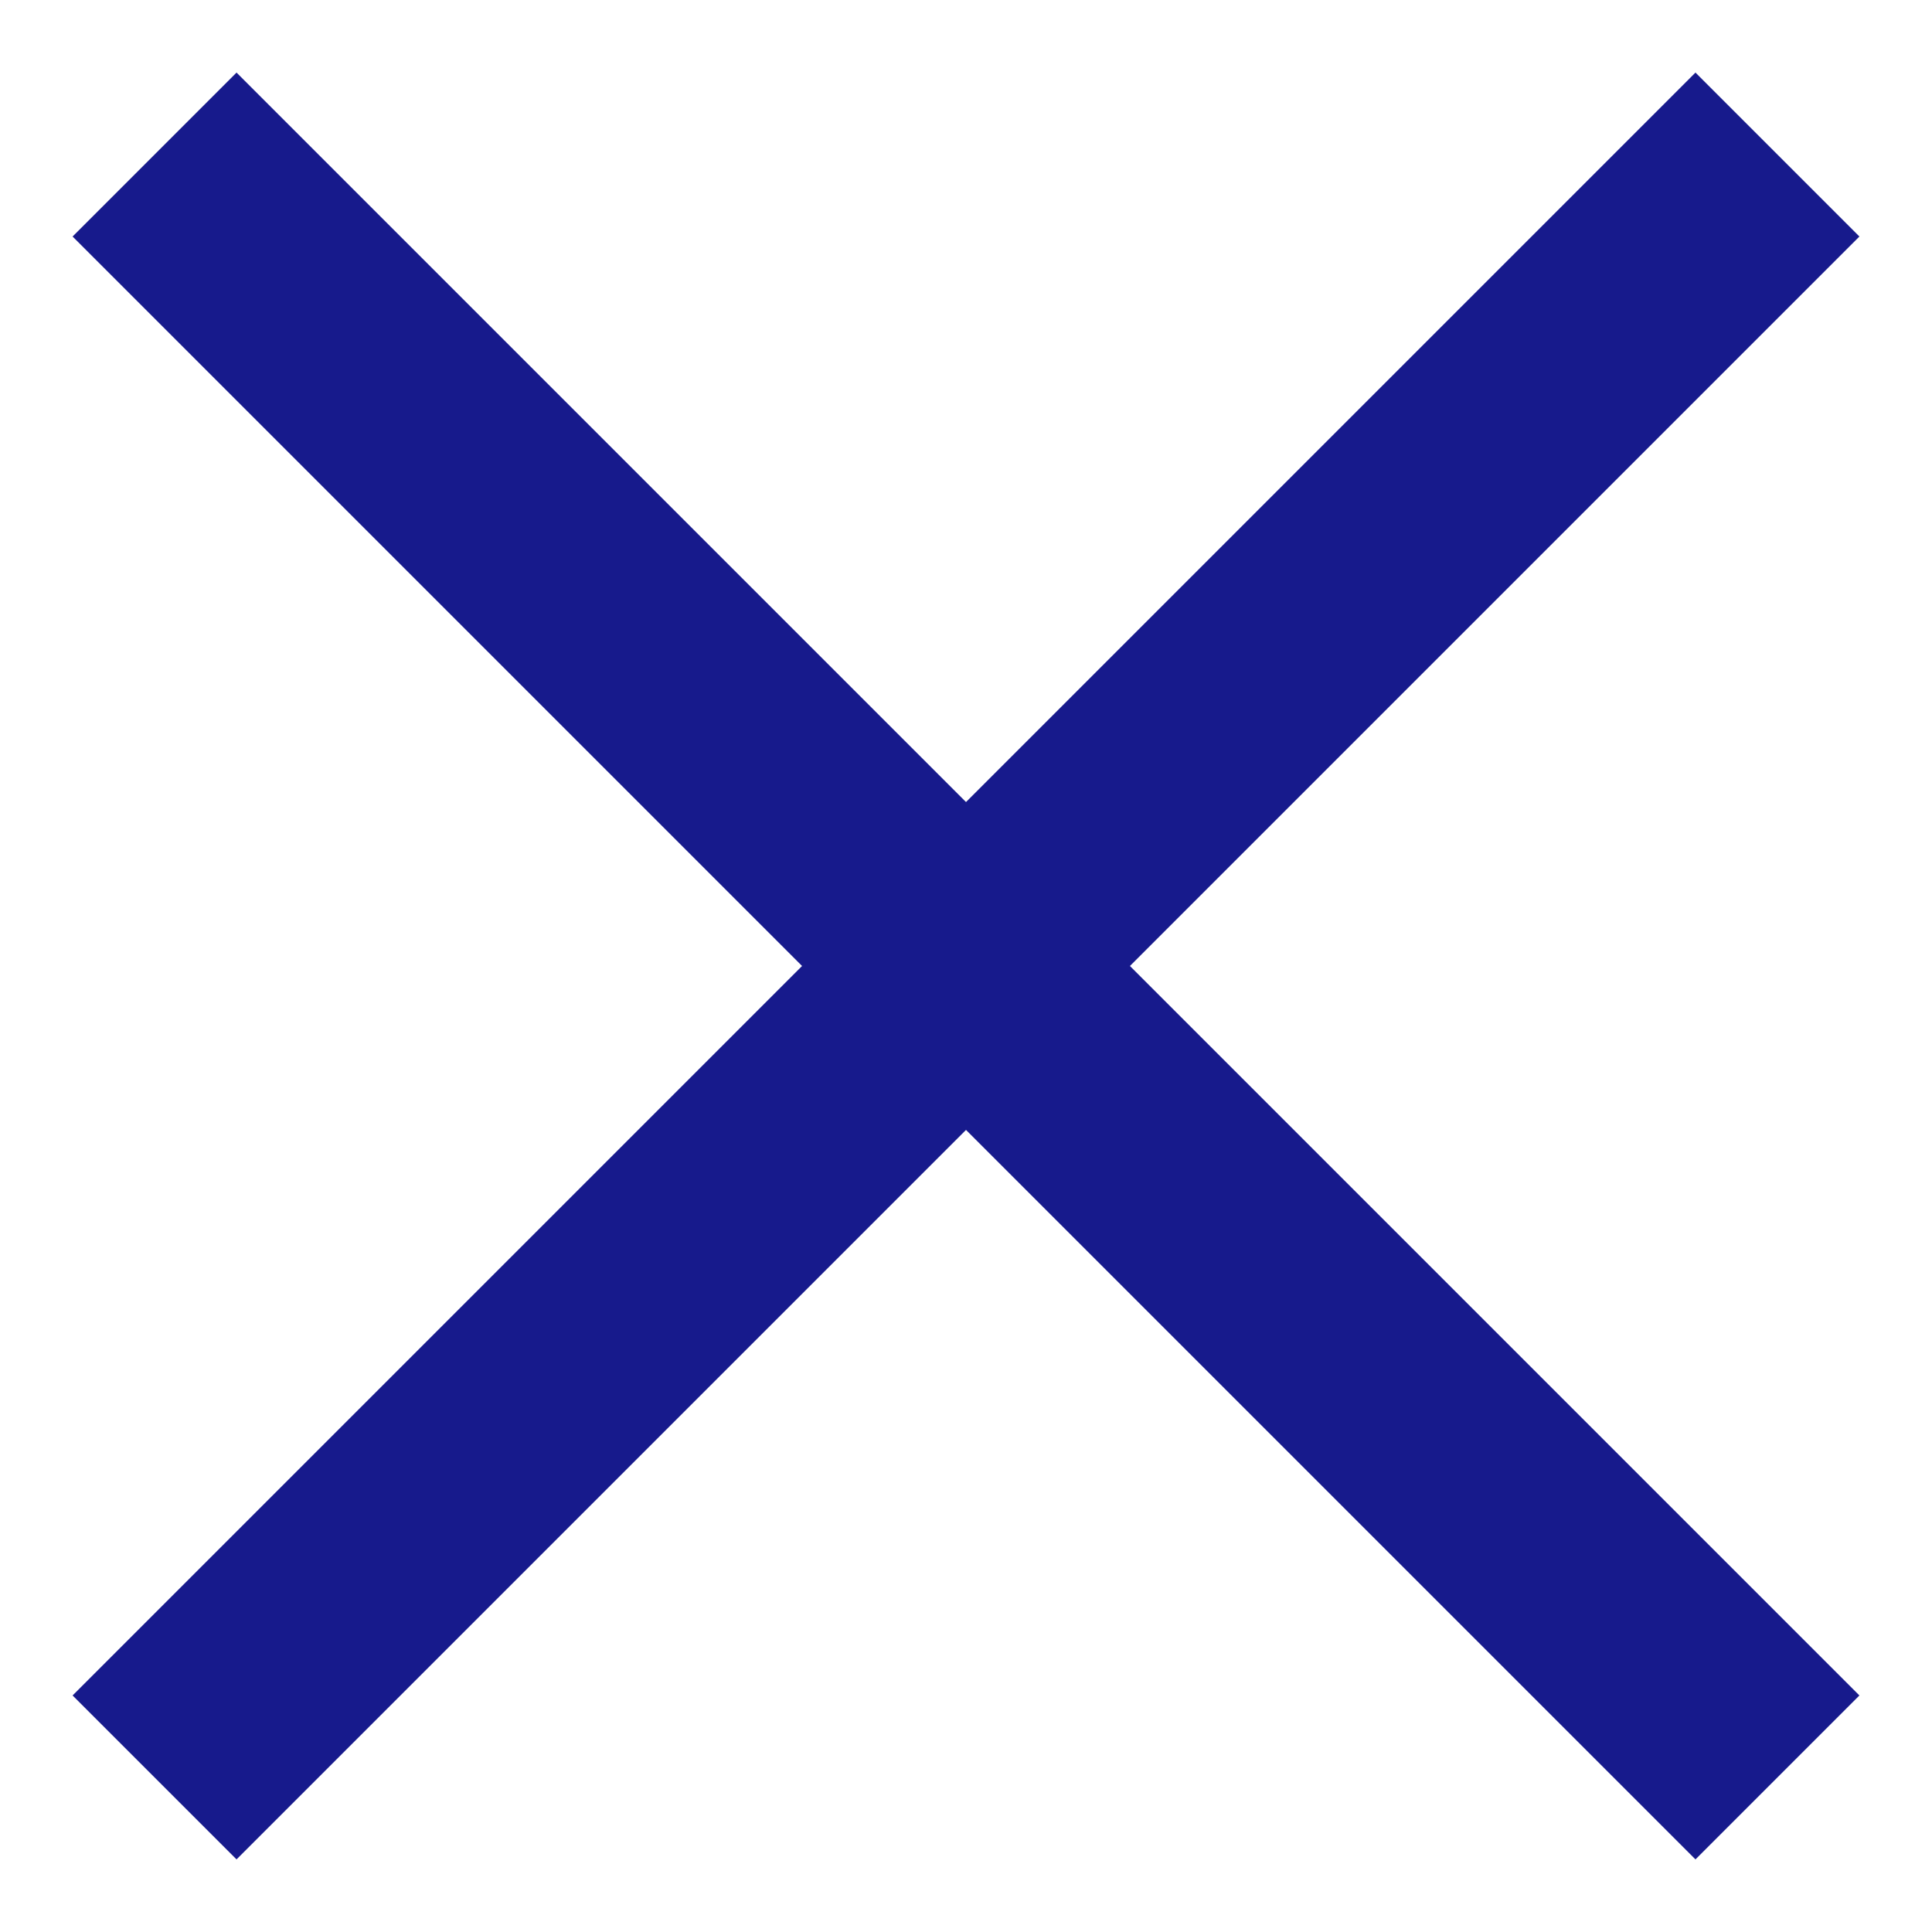
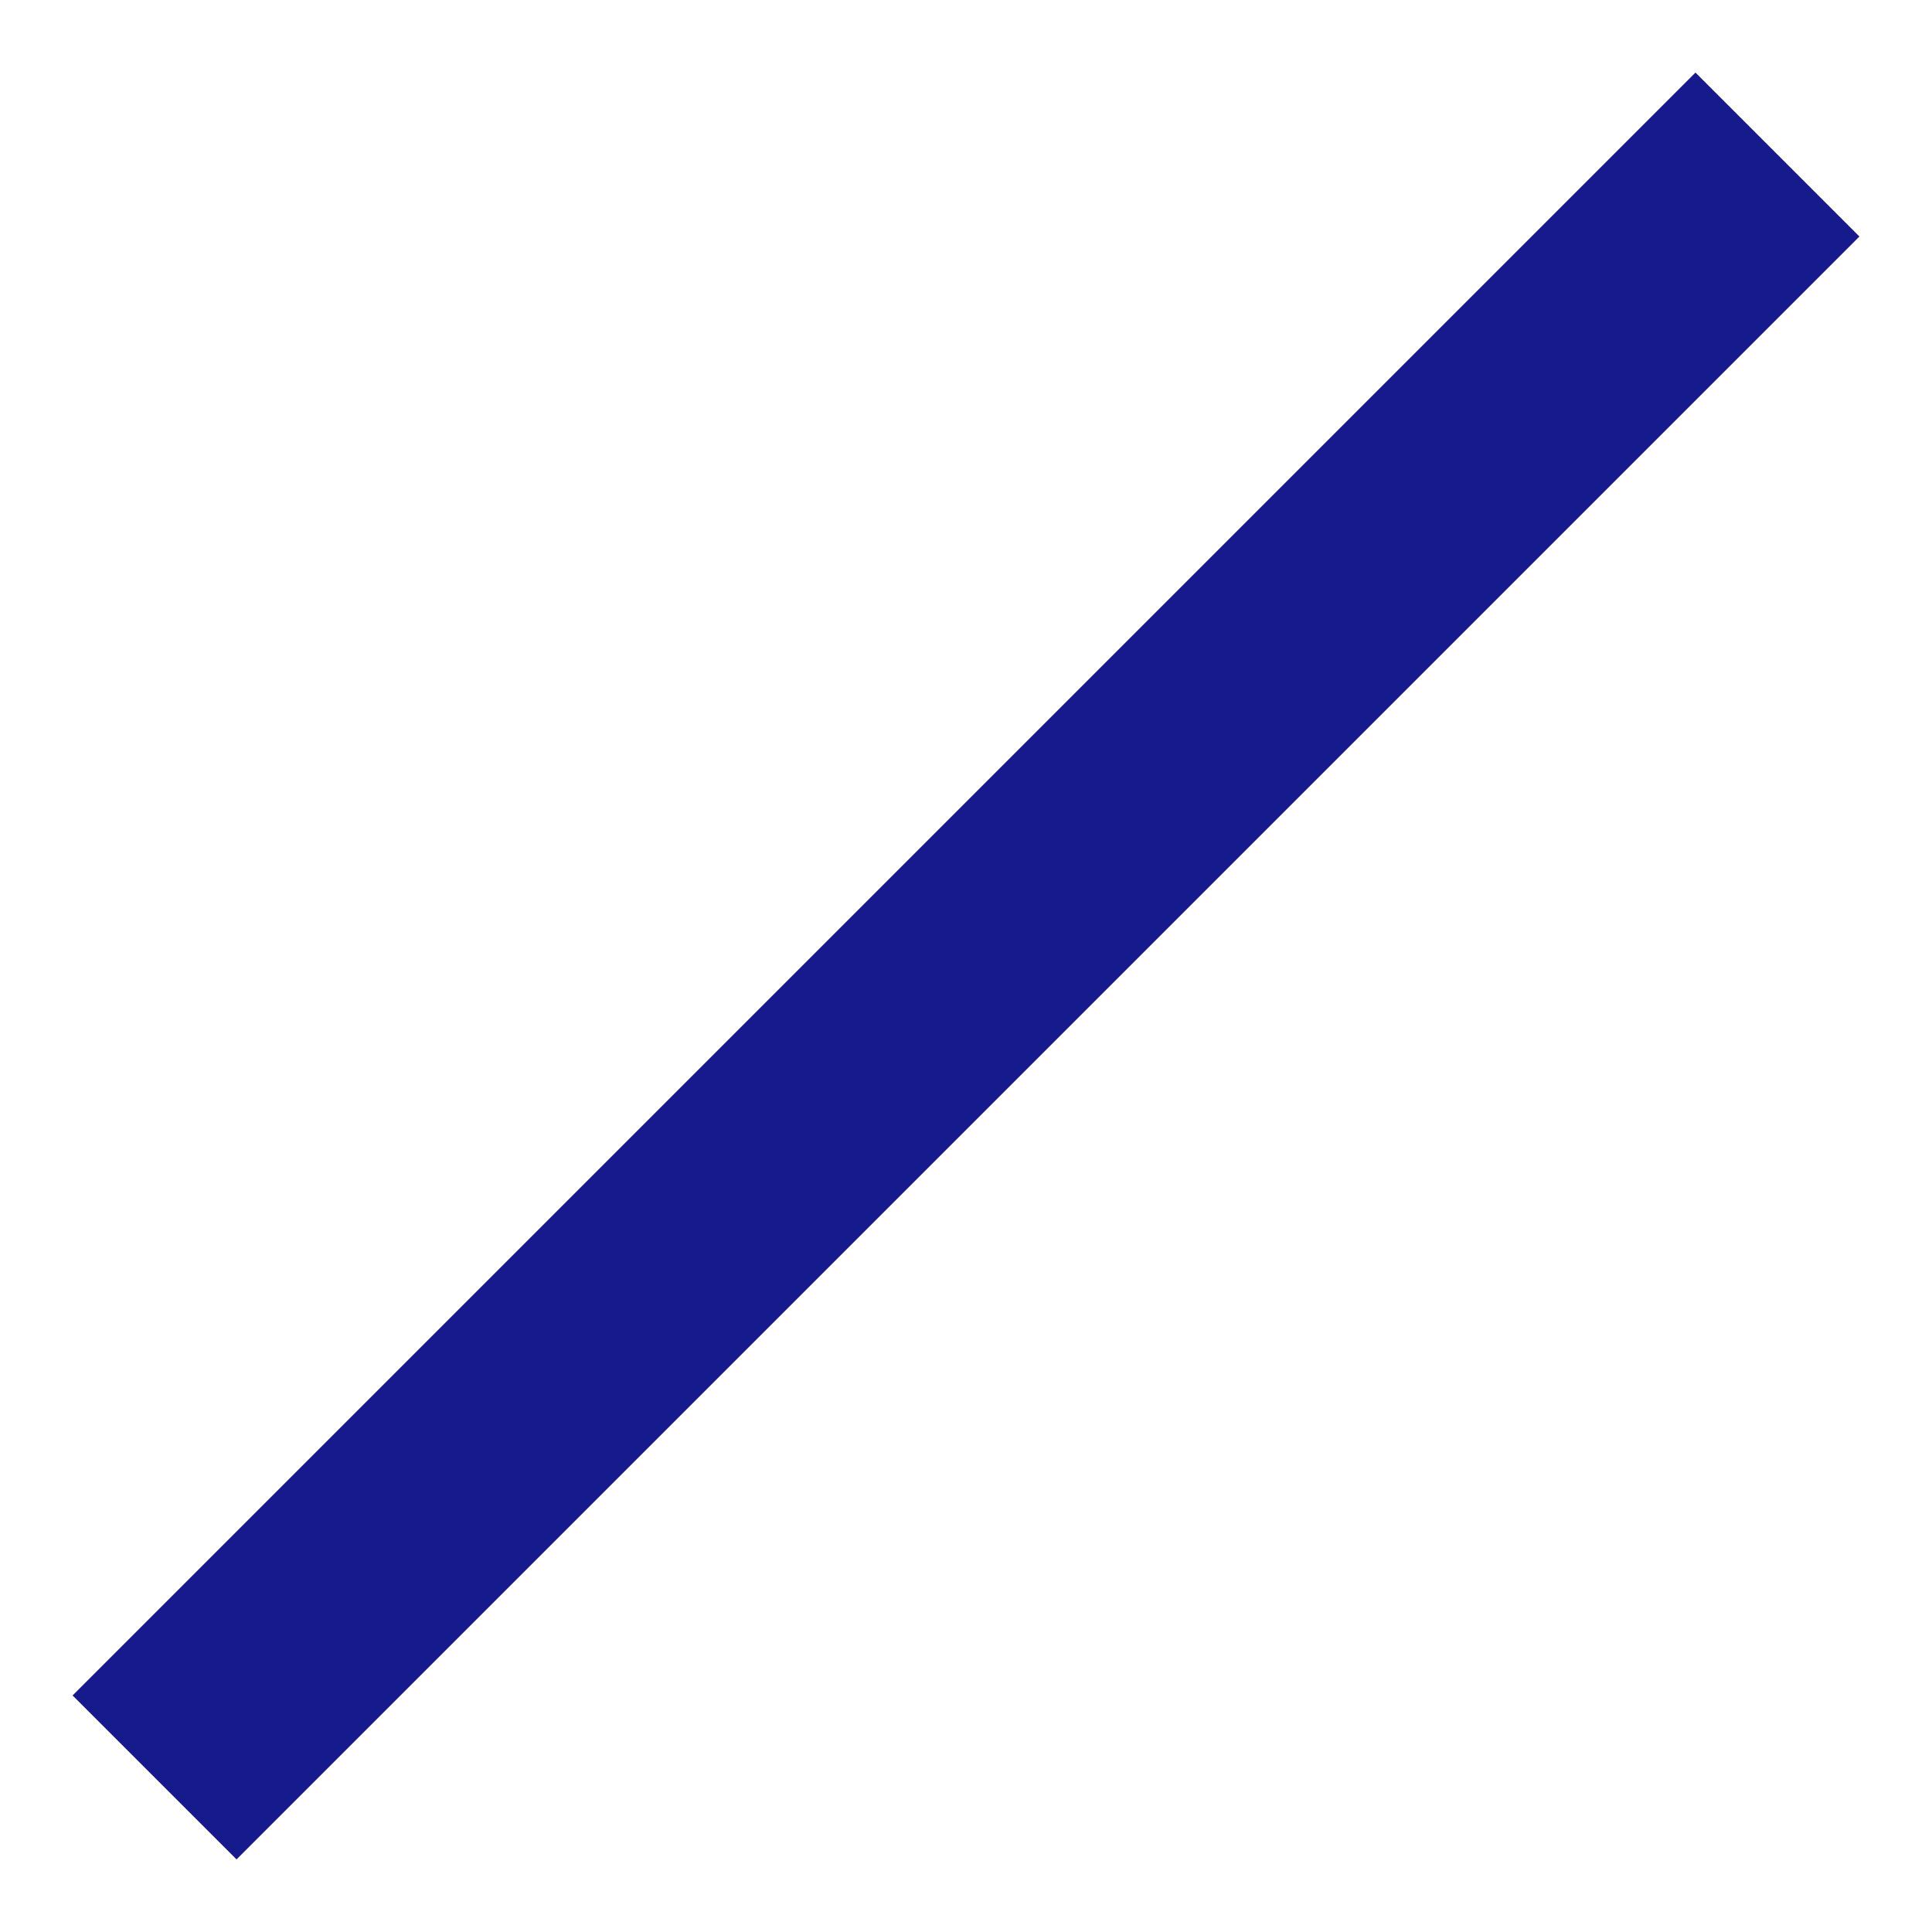
<svg xmlns="http://www.w3.org/2000/svg" viewBox="0 0 50 50">
  <defs>
    <style>.a,.b{fill:none;}.a{stroke:#171a8c;stroke-miterlimit:10;stroke-width:6px;}</style>
  </defs>
  <title>ico-close</title>
-   <line class="a" x1="4" y1="4" x2="46" y2="46" />
  <line class="a" x1="46" y1="4" x2="4" y2="46" />
-   <rect class="b" width="50" height="50" />
</svg>